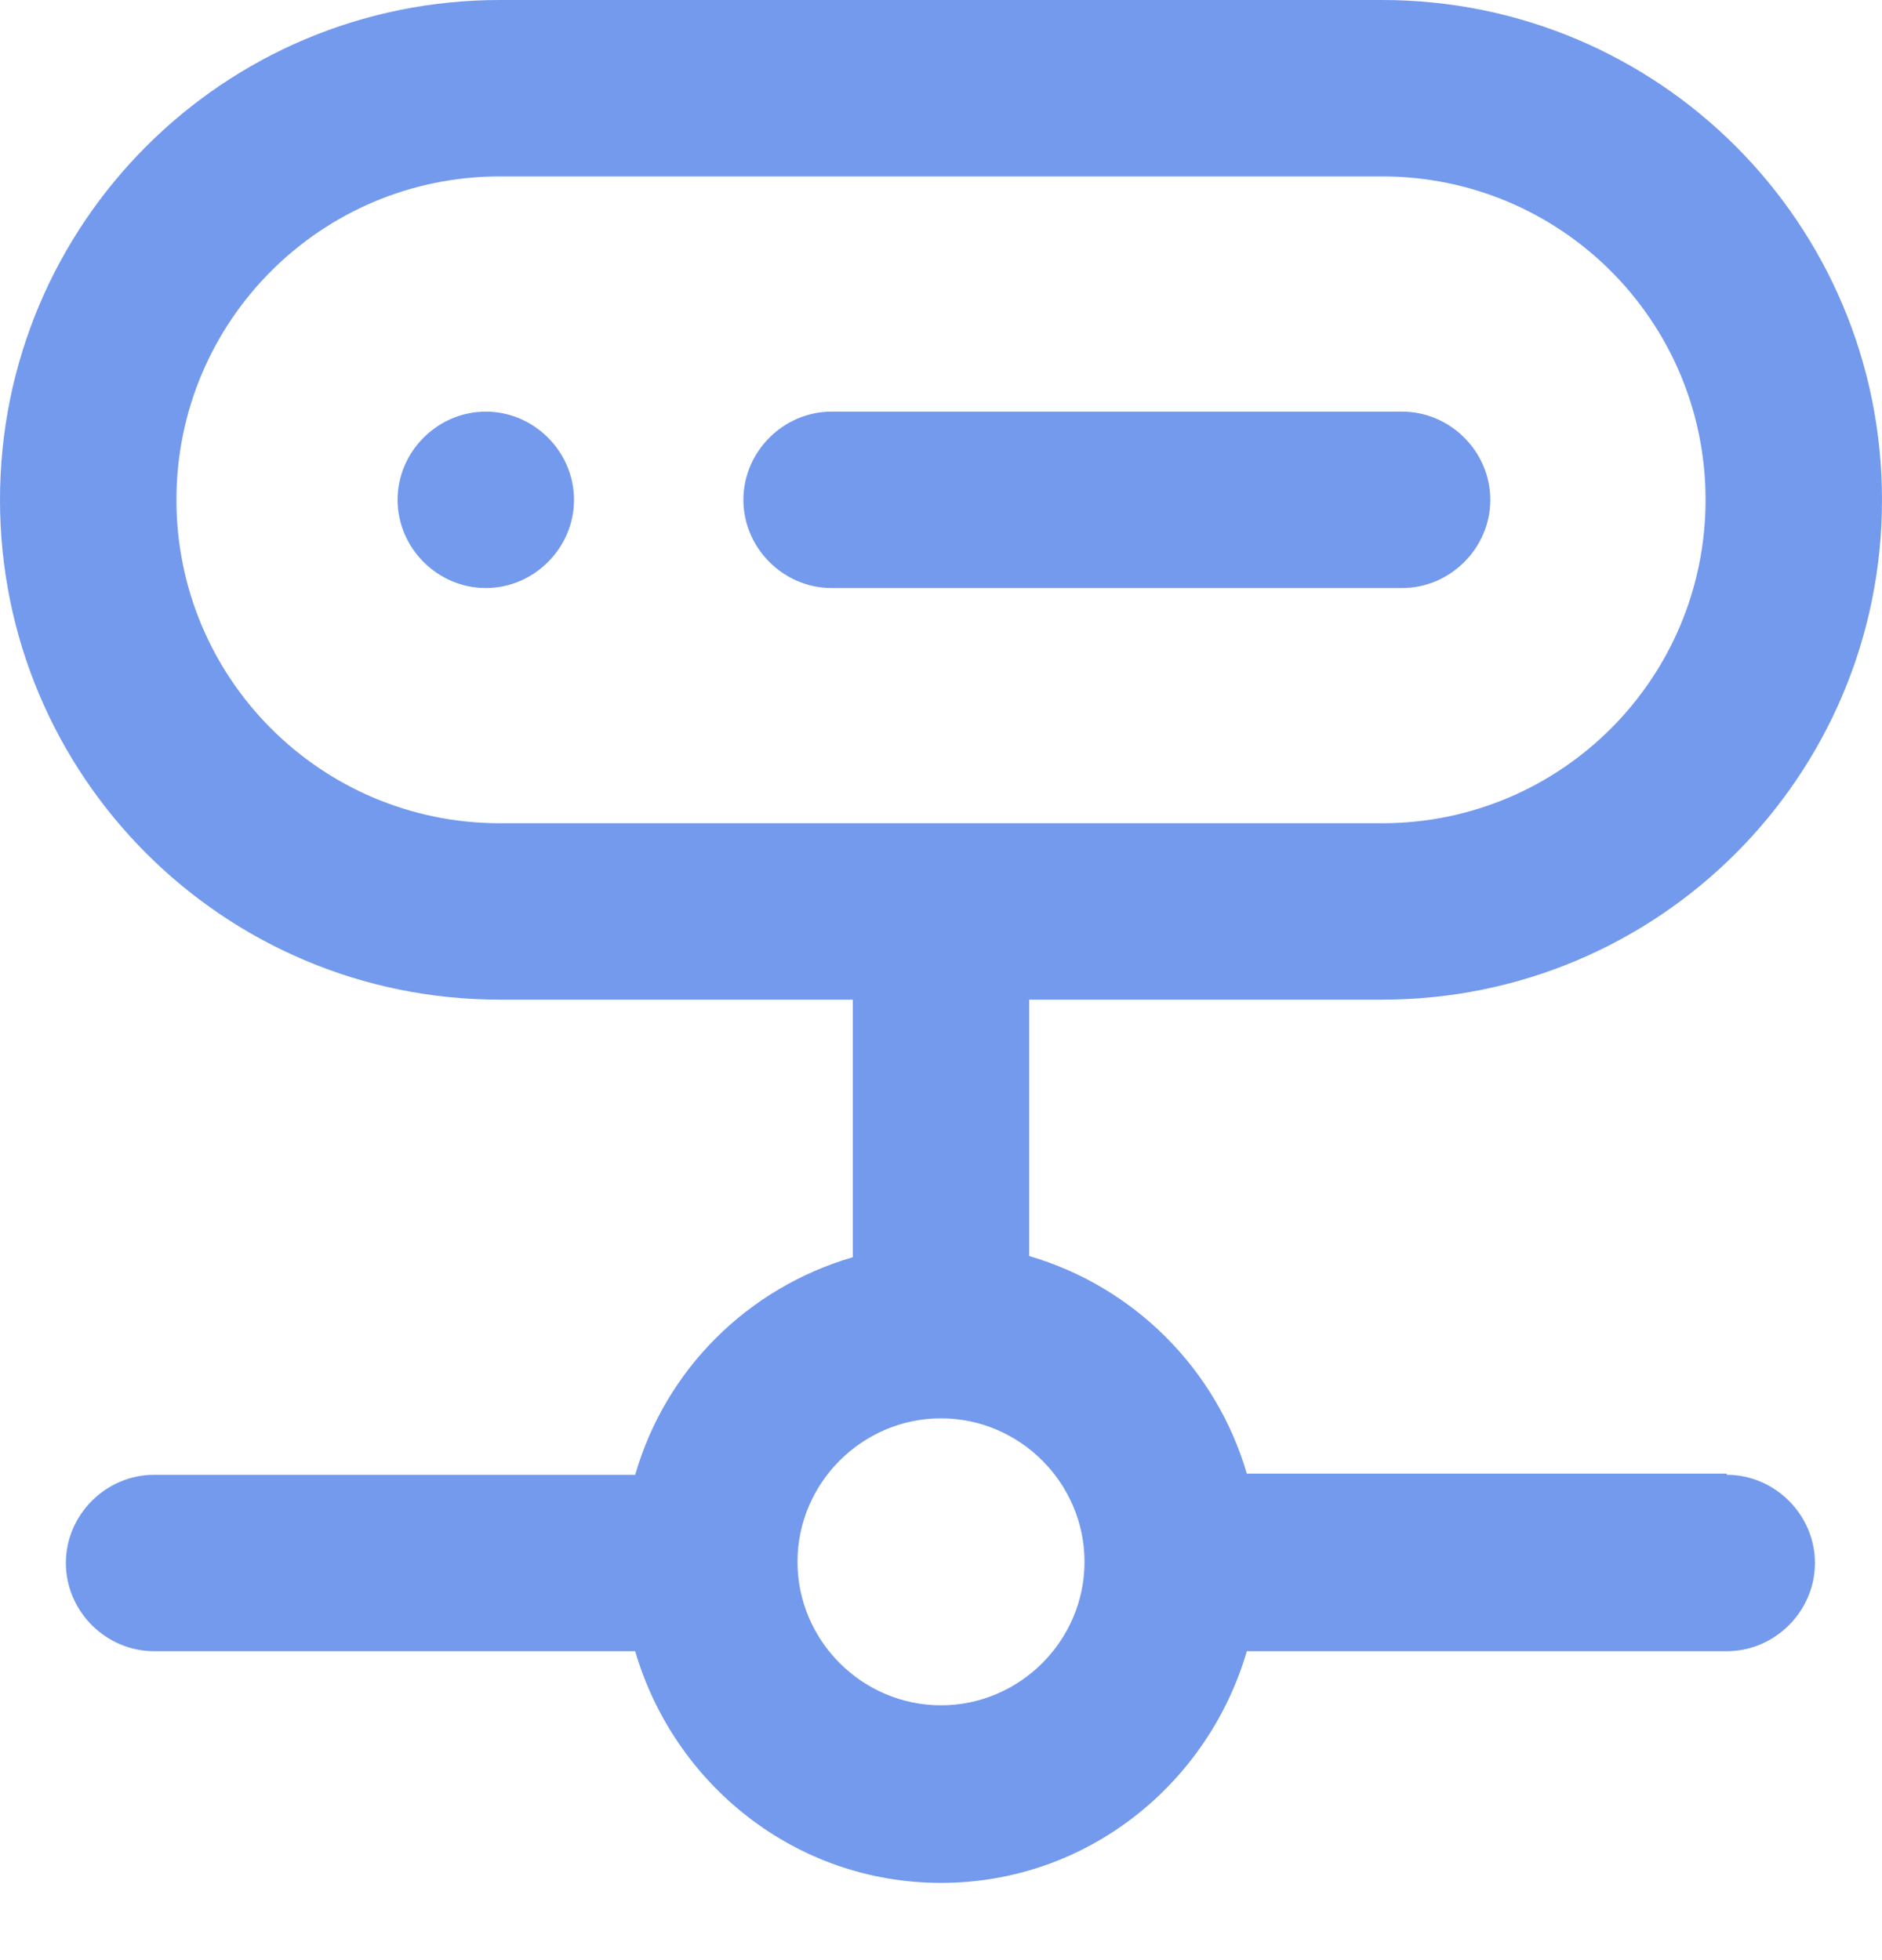
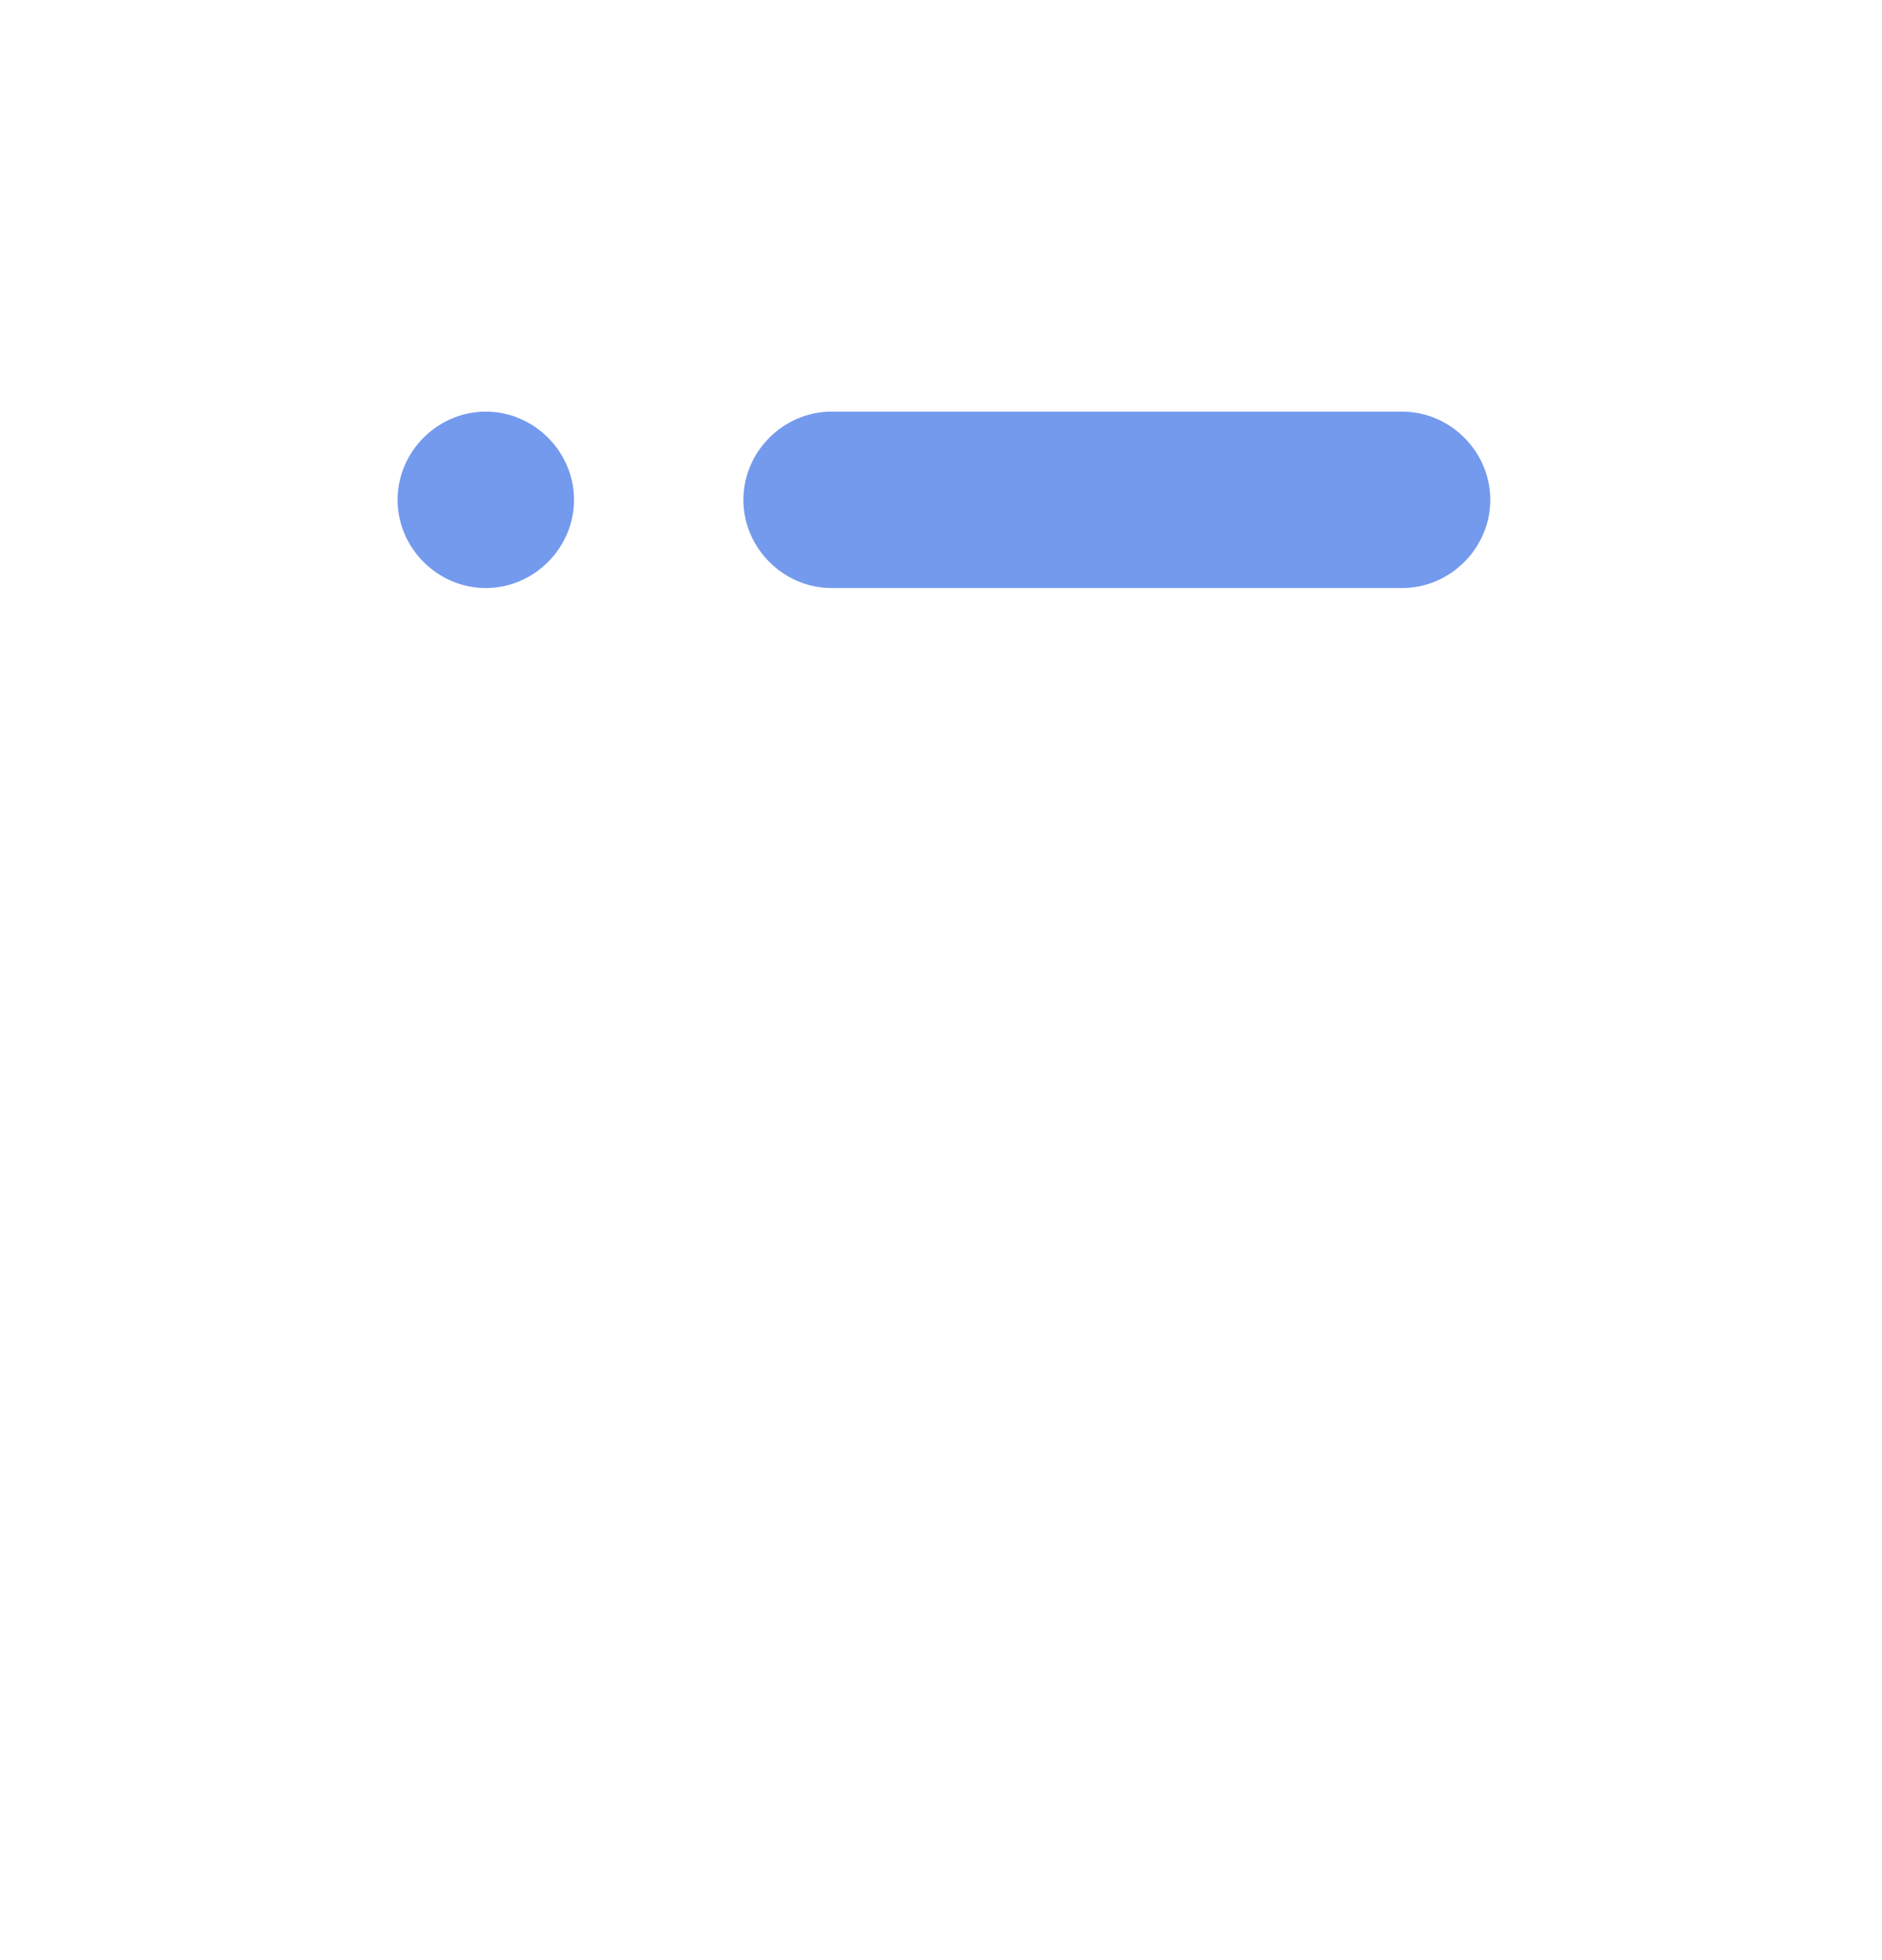
<svg xmlns="http://www.w3.org/2000/svg" width="24" height="25" viewBox="0 0 24 25" fill="none">
  <path d="M19.005 6.375C19.005 5.76 18.495 5.25 17.88 5.25H10.605C9.99 5.25 9.48 5.76 9.48 6.375C9.48 6.99 9.99 7.5 10.605 7.5H17.88C18.495 7.5 19.005 6.99 19.005 6.375Z" fill="#749AED" />
  <path d="M5.07 6.375C5.07 5.76 5.58 5.25 6.195 5.25C6.81 5.25 7.32 5.76 7.32 6.375C7.32 6.99 6.81 7.5 6.195 7.5C5.58 7.5 5.07 6.99 5.07 6.375Z" fill="#749AED" />
-   <path fill-rule="evenodd" clip-rule="evenodd" d="M22.02 18.795H15.9C15.51 17.46 14.46 16.41 13.125 16.02V12.75H17.625C21.15 12.75 24 9.9 24 6.375C24 2.85 21.15 0 17.625 0H6.375C2.85 0 0 2.85 0 6.375C0 9.9 2.85 12.75 6.375 12.75H10.875V16.035C9.54 16.425 8.49 17.46 8.1 18.81H1.965C1.35 18.81 0.84 19.32 0.84 19.935C0.84 20.55 1.35 21.06 1.965 21.06H8.1C8.595 22.755 10.14 24.015 12 24.015C13.86 24.015 15.405 22.755 15.9 21.06H22.02C22.635 21.06 23.145 20.55 23.145 19.935C23.145 19.32 22.635 18.81 22.02 18.81V18.795ZM2.25 6.375C2.25 4.095 4.095 2.25 6.375 2.25H17.625C19.905 2.25 21.75 4.095 21.75 6.375C21.75 8.655 19.905 10.5 17.625 10.5H6.375C4.095 10.5 2.25 8.655 2.25 6.375ZM12 21.75C10.995 21.75 10.17 20.925 10.17 19.92C10.17 18.915 10.995 18.09 12 18.09C13.005 18.09 13.83 18.915 13.83 19.92C13.83 20.925 13.005 21.75 12 21.75Z" fill="#749AED" />
</svg>